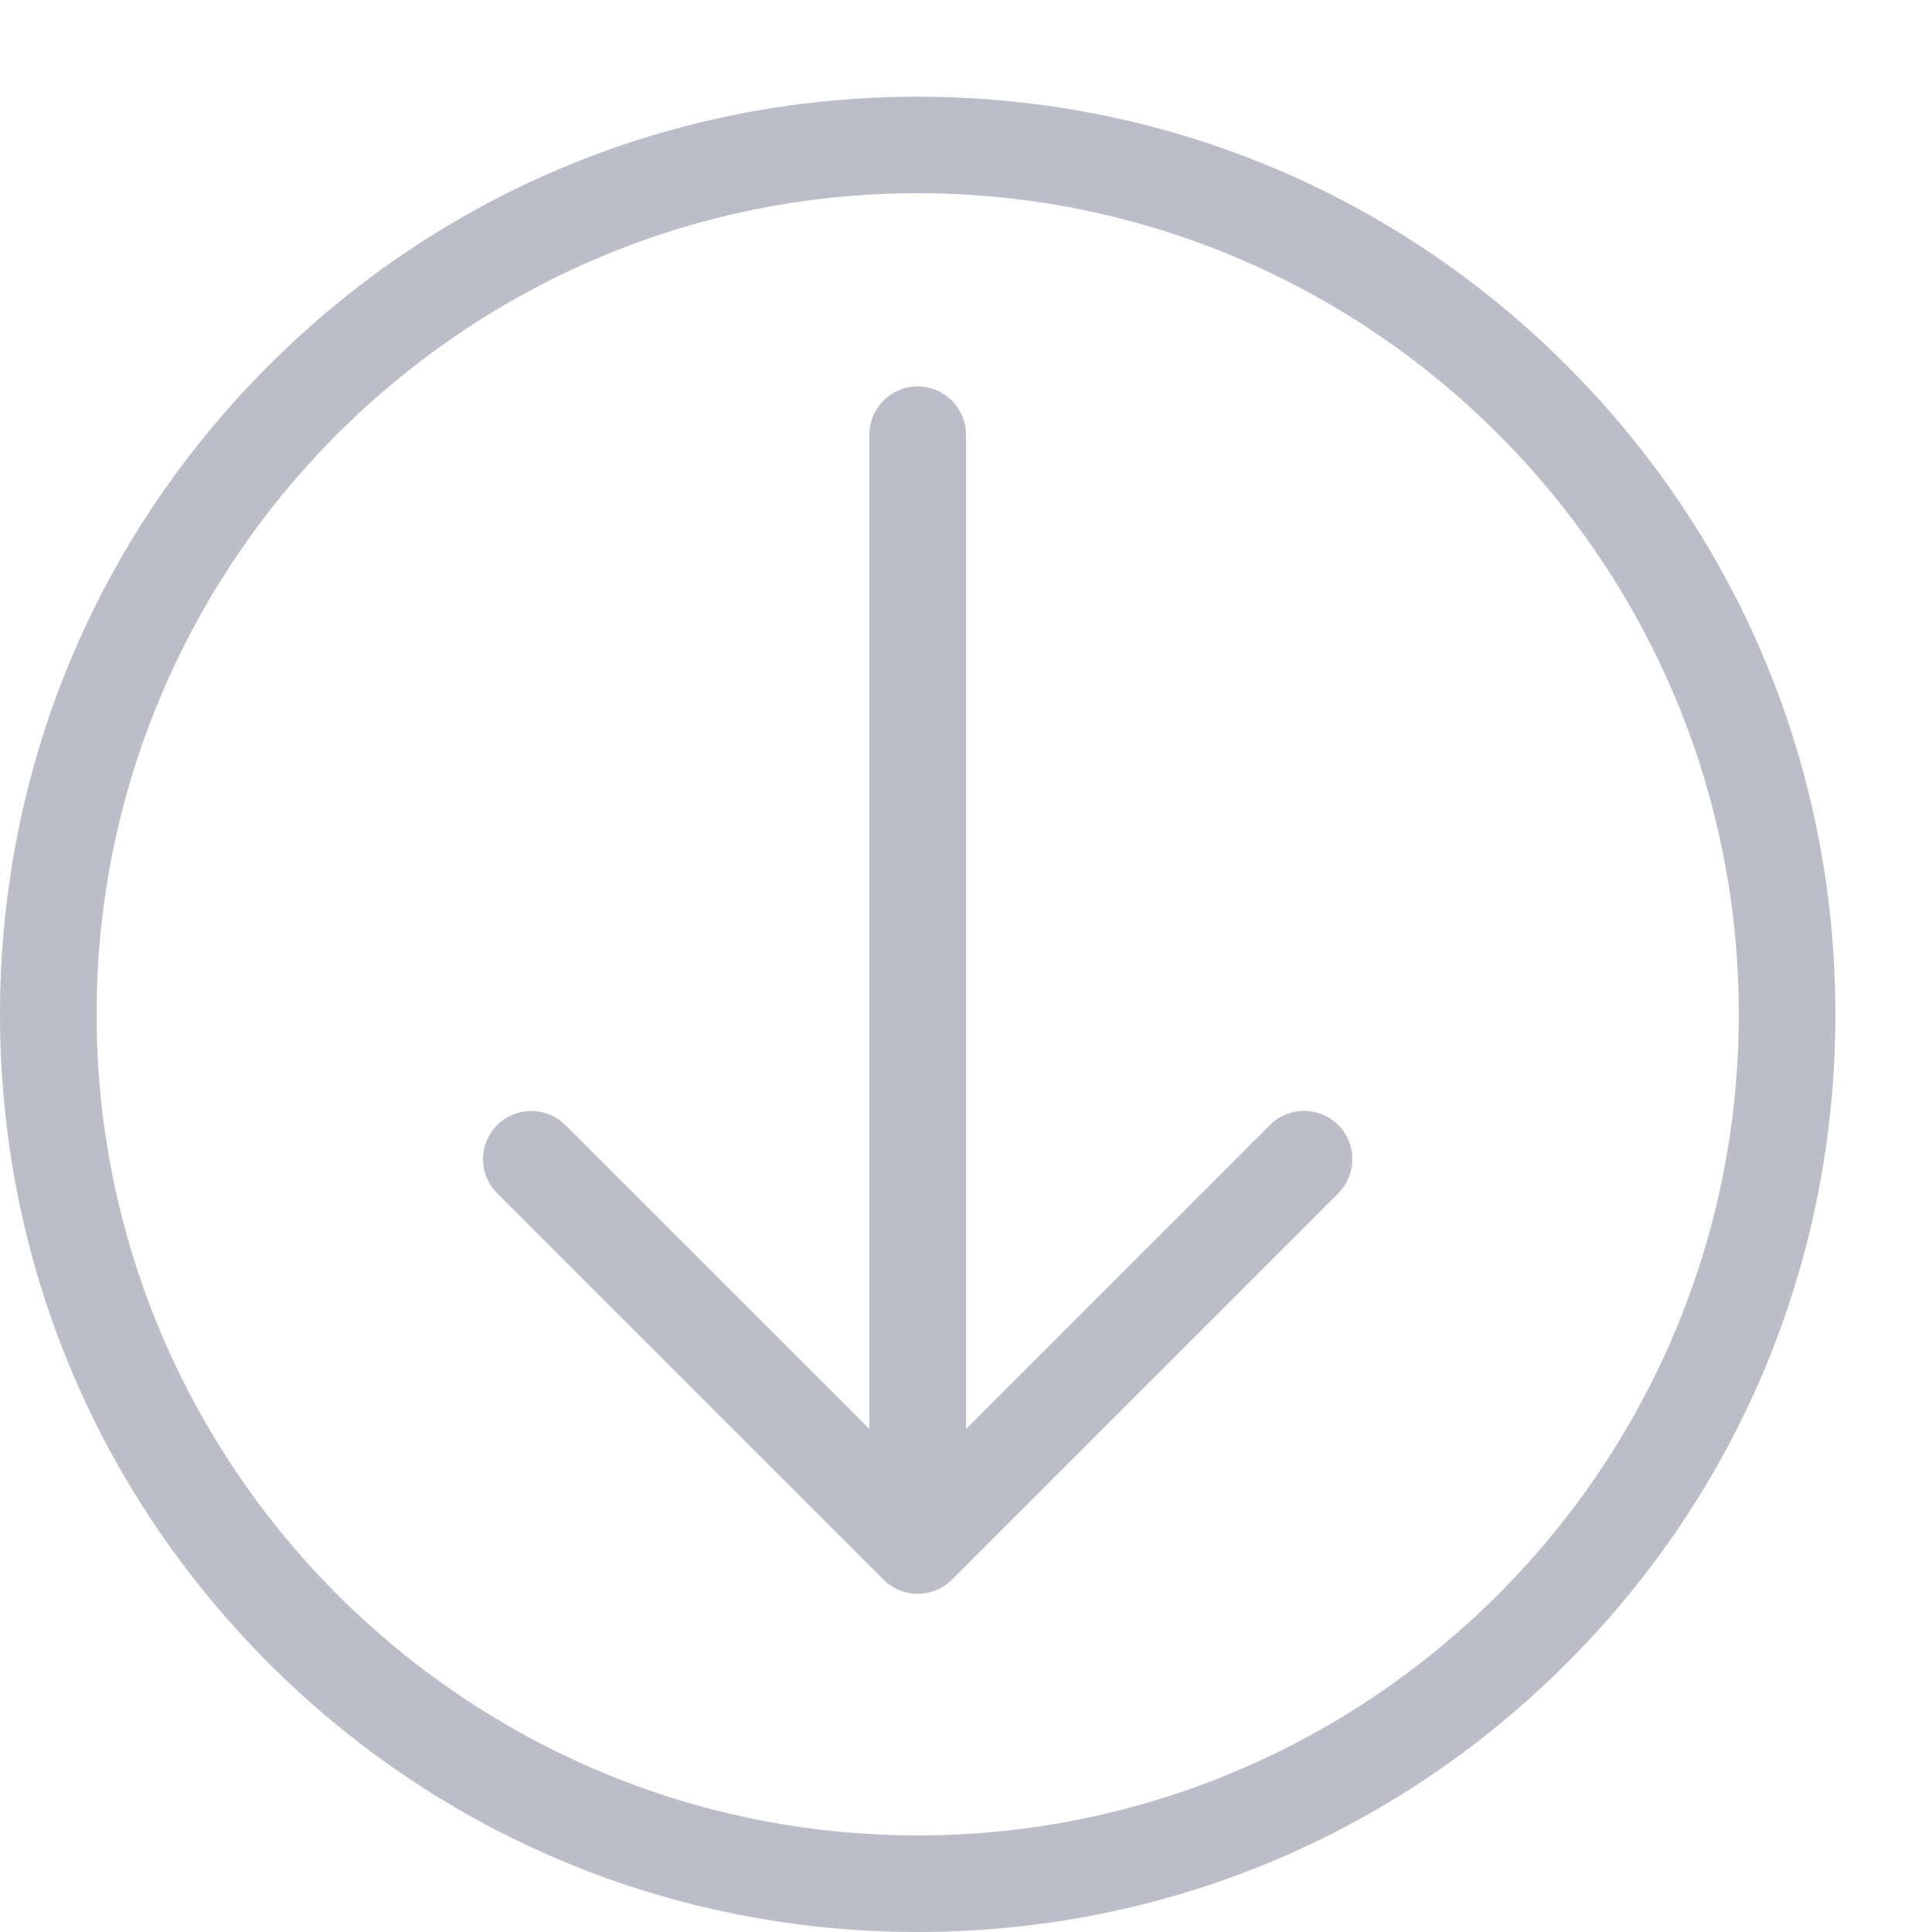
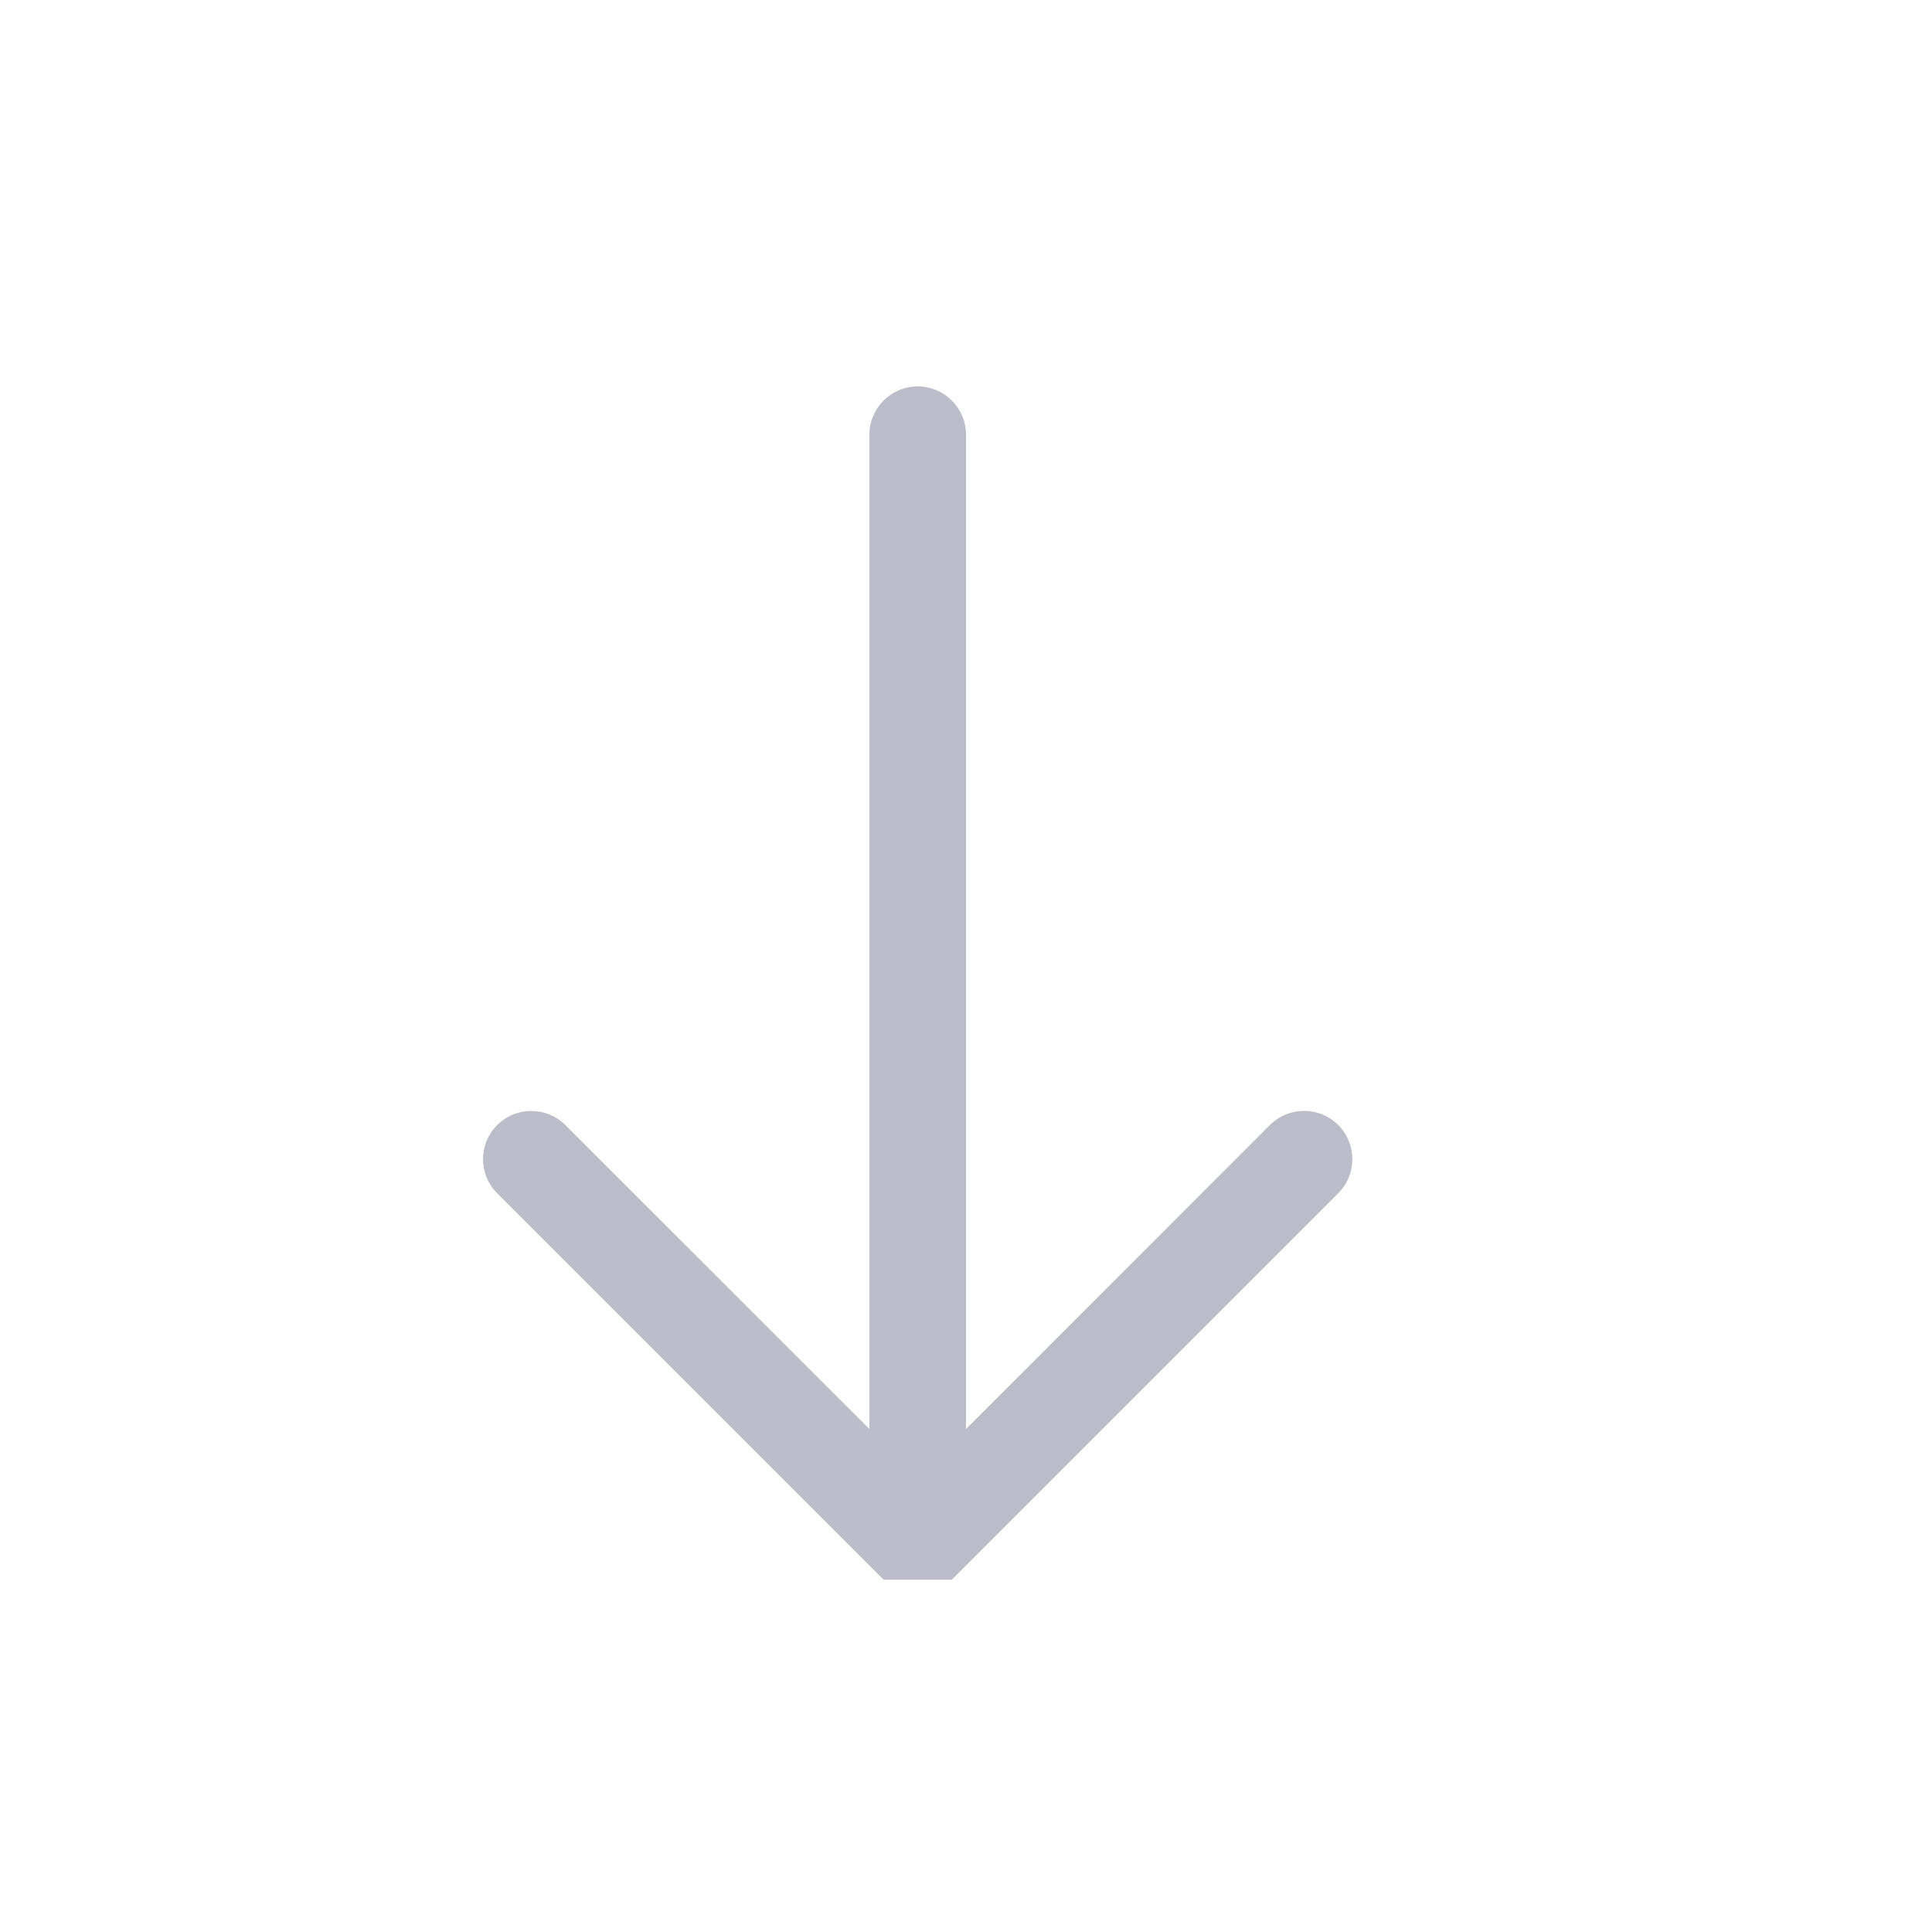
<svg xmlns="http://www.w3.org/2000/svg" version="1.1" width="20" height="20" viewBox="0 0 20 20">
-   <path fill="#bbbdc9" d="M16.218 17.218c1.794-1.794 2.782-4.18 2.782-6.718s-0.988-4.923-2.782-6.717-4.18-2.782-6.718-2.782-4.923 0.988-6.718 2.782-2.782 4.18-2.782 6.717 0.988 4.923 2.782 6.718 4.18 2.782 6.718 2.782 4.923-0.988 6.718-2.782zM1 10.5c0-4.687 3.813-8.5 8.5-8.5s8.5 3.813 8.5 8.5c0 4.687-3.813 8.5-8.5 8.5s-8.5-3.813-8.5-8.5z" />
-   <path fill="#bbbdc9" d="M9.853 16.353l4-4c0.195-0.195 0.195-0.512 0-0.707s-0.512-0.195-0.707 0l-3.146 3.147v-10.293c0-0.276-0.224-0.5-0.5-0.5s-0.5 0.224-0.5 0.5v10.293l-3.147-3.146c-0.195-0.195-0.512-0.195-0.707 0-0.098 0.098-0.146 0.226-0.146 0.353s0.049 0.256 0.147 0.353l4 4c0.195 0.195 0.512 0.195 0.707 0z" />
+   <path fill="#bbbdc9" d="M9.853 16.353l4-4c0.195-0.195 0.195-0.512 0-0.707s-0.512-0.195-0.707 0l-3.146 3.147v-10.293c0-0.276-0.224-0.5-0.5-0.5s-0.5 0.224-0.5 0.5v10.293l-3.147-3.146c-0.195-0.195-0.512-0.195-0.707 0-0.098 0.098-0.146 0.226-0.146 0.353s0.049 0.256 0.147 0.353l4 4z" />
</svg>